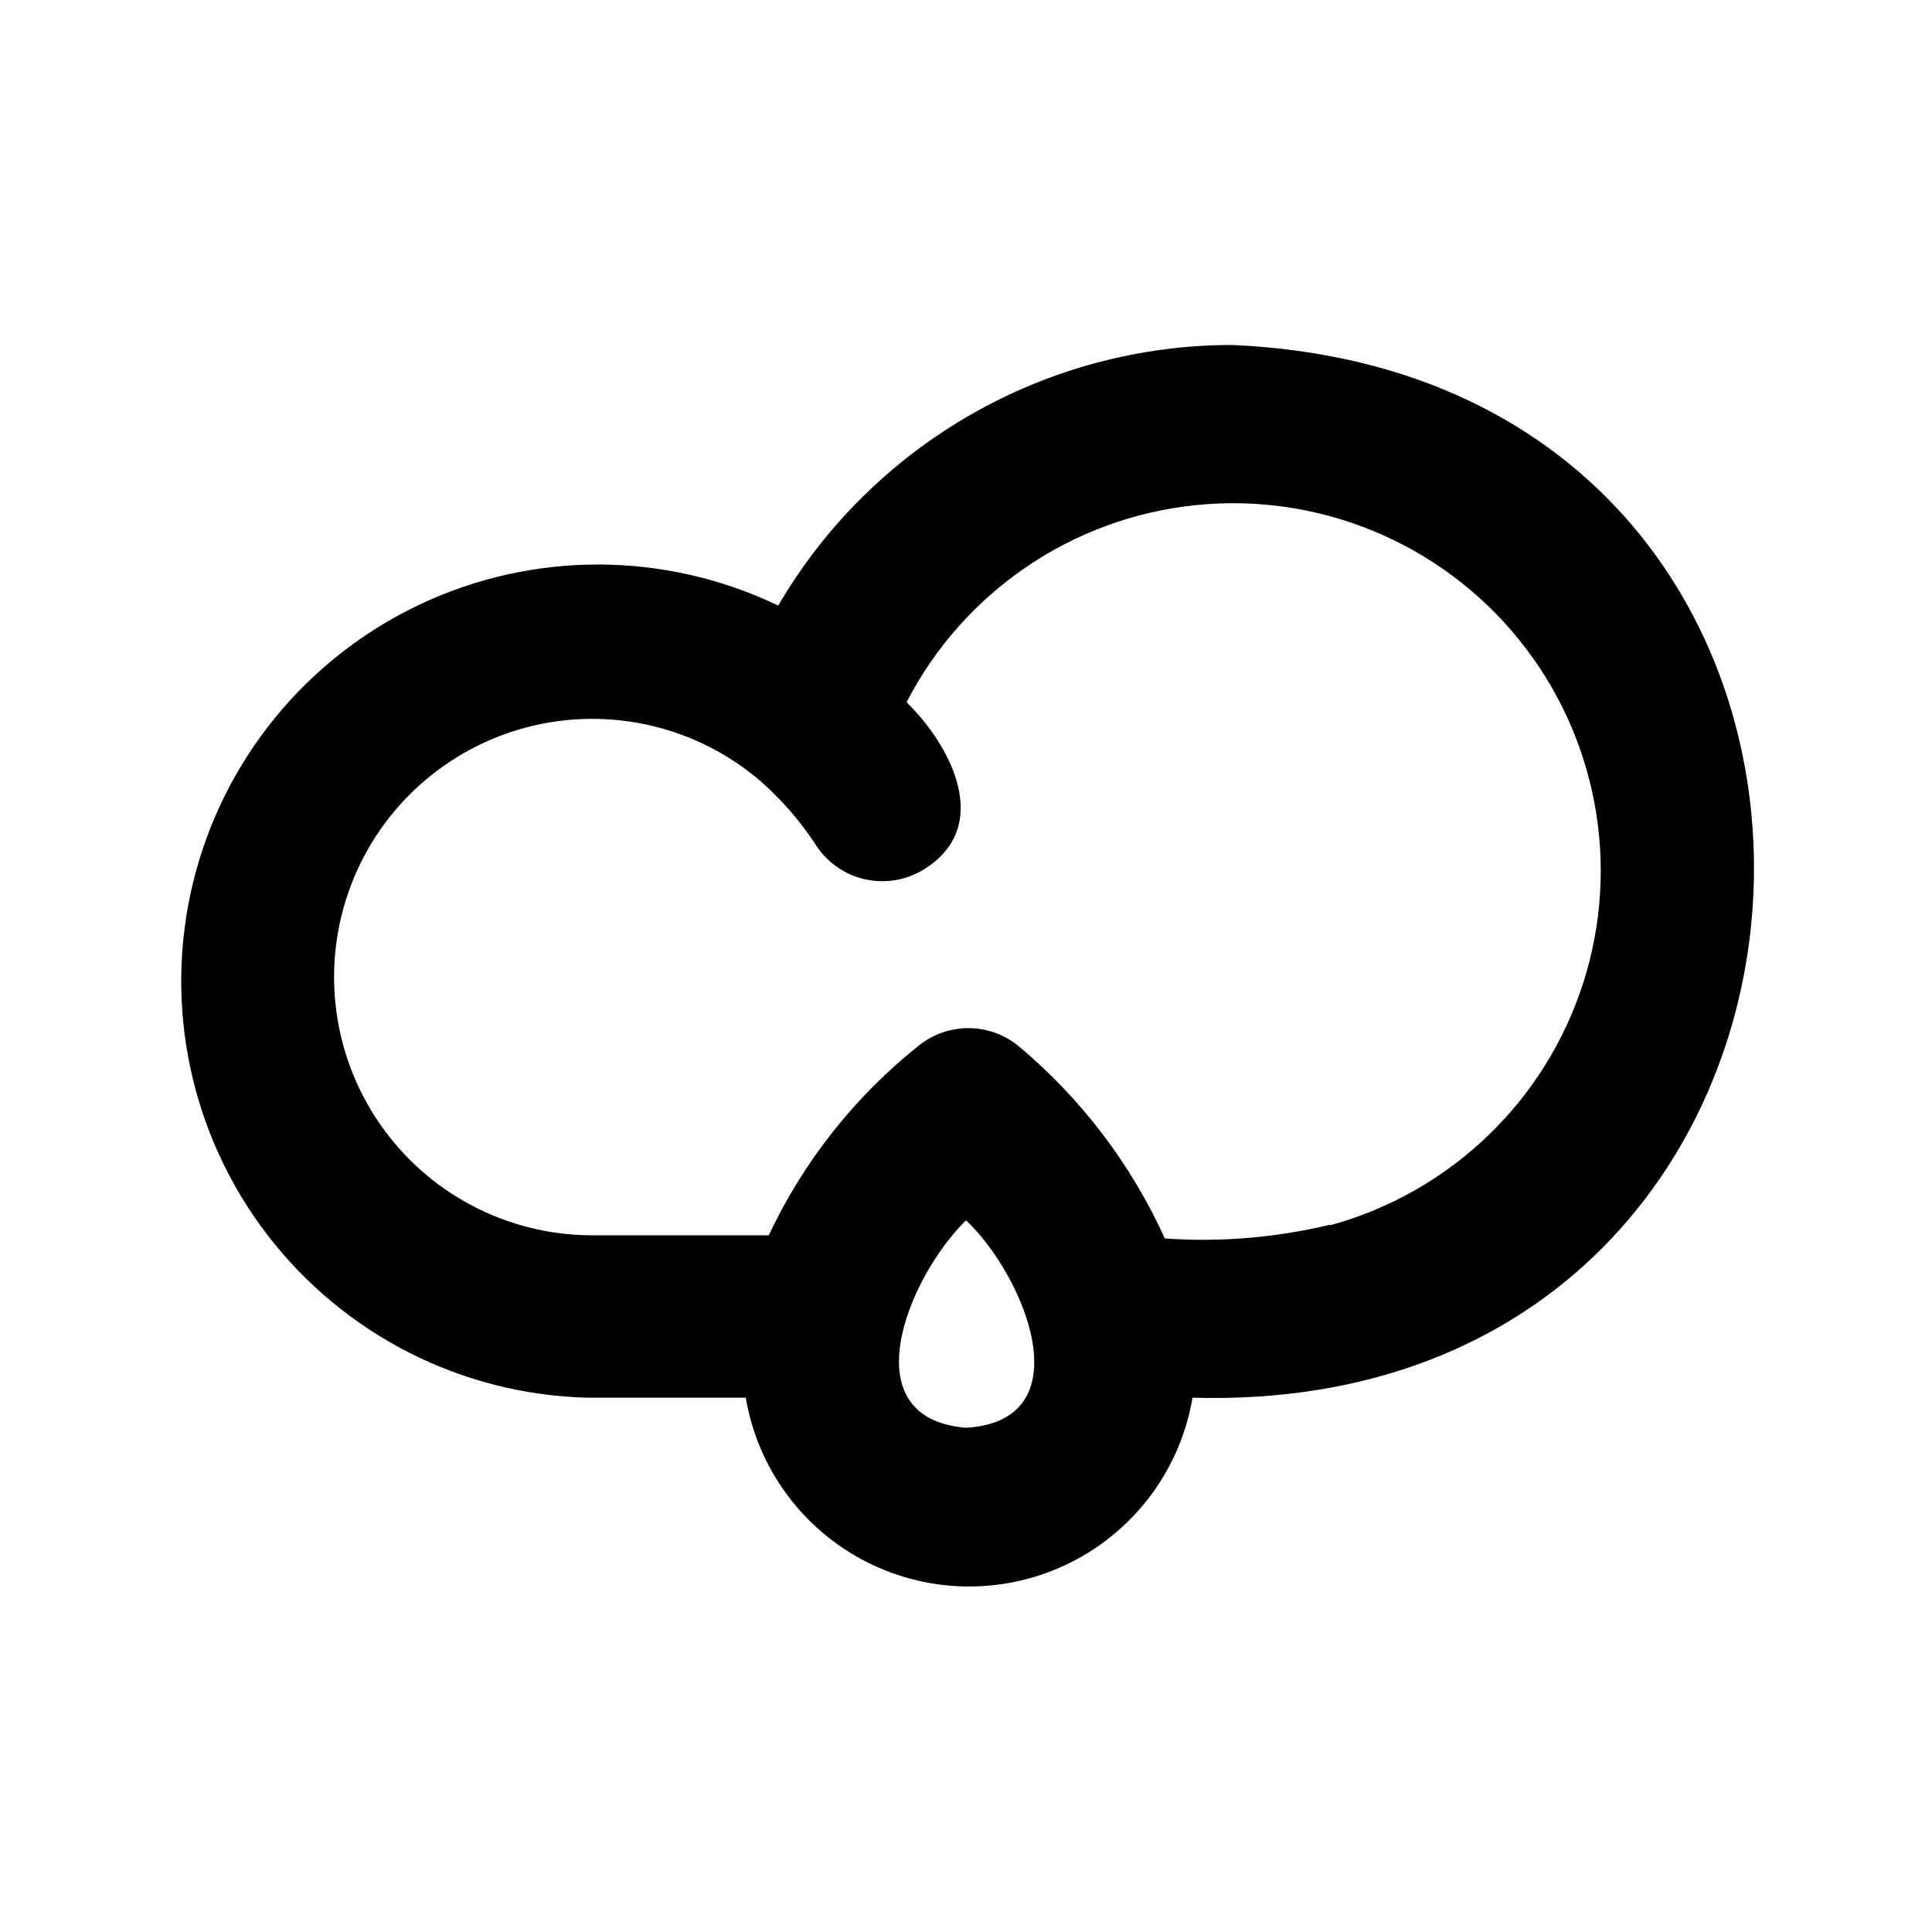
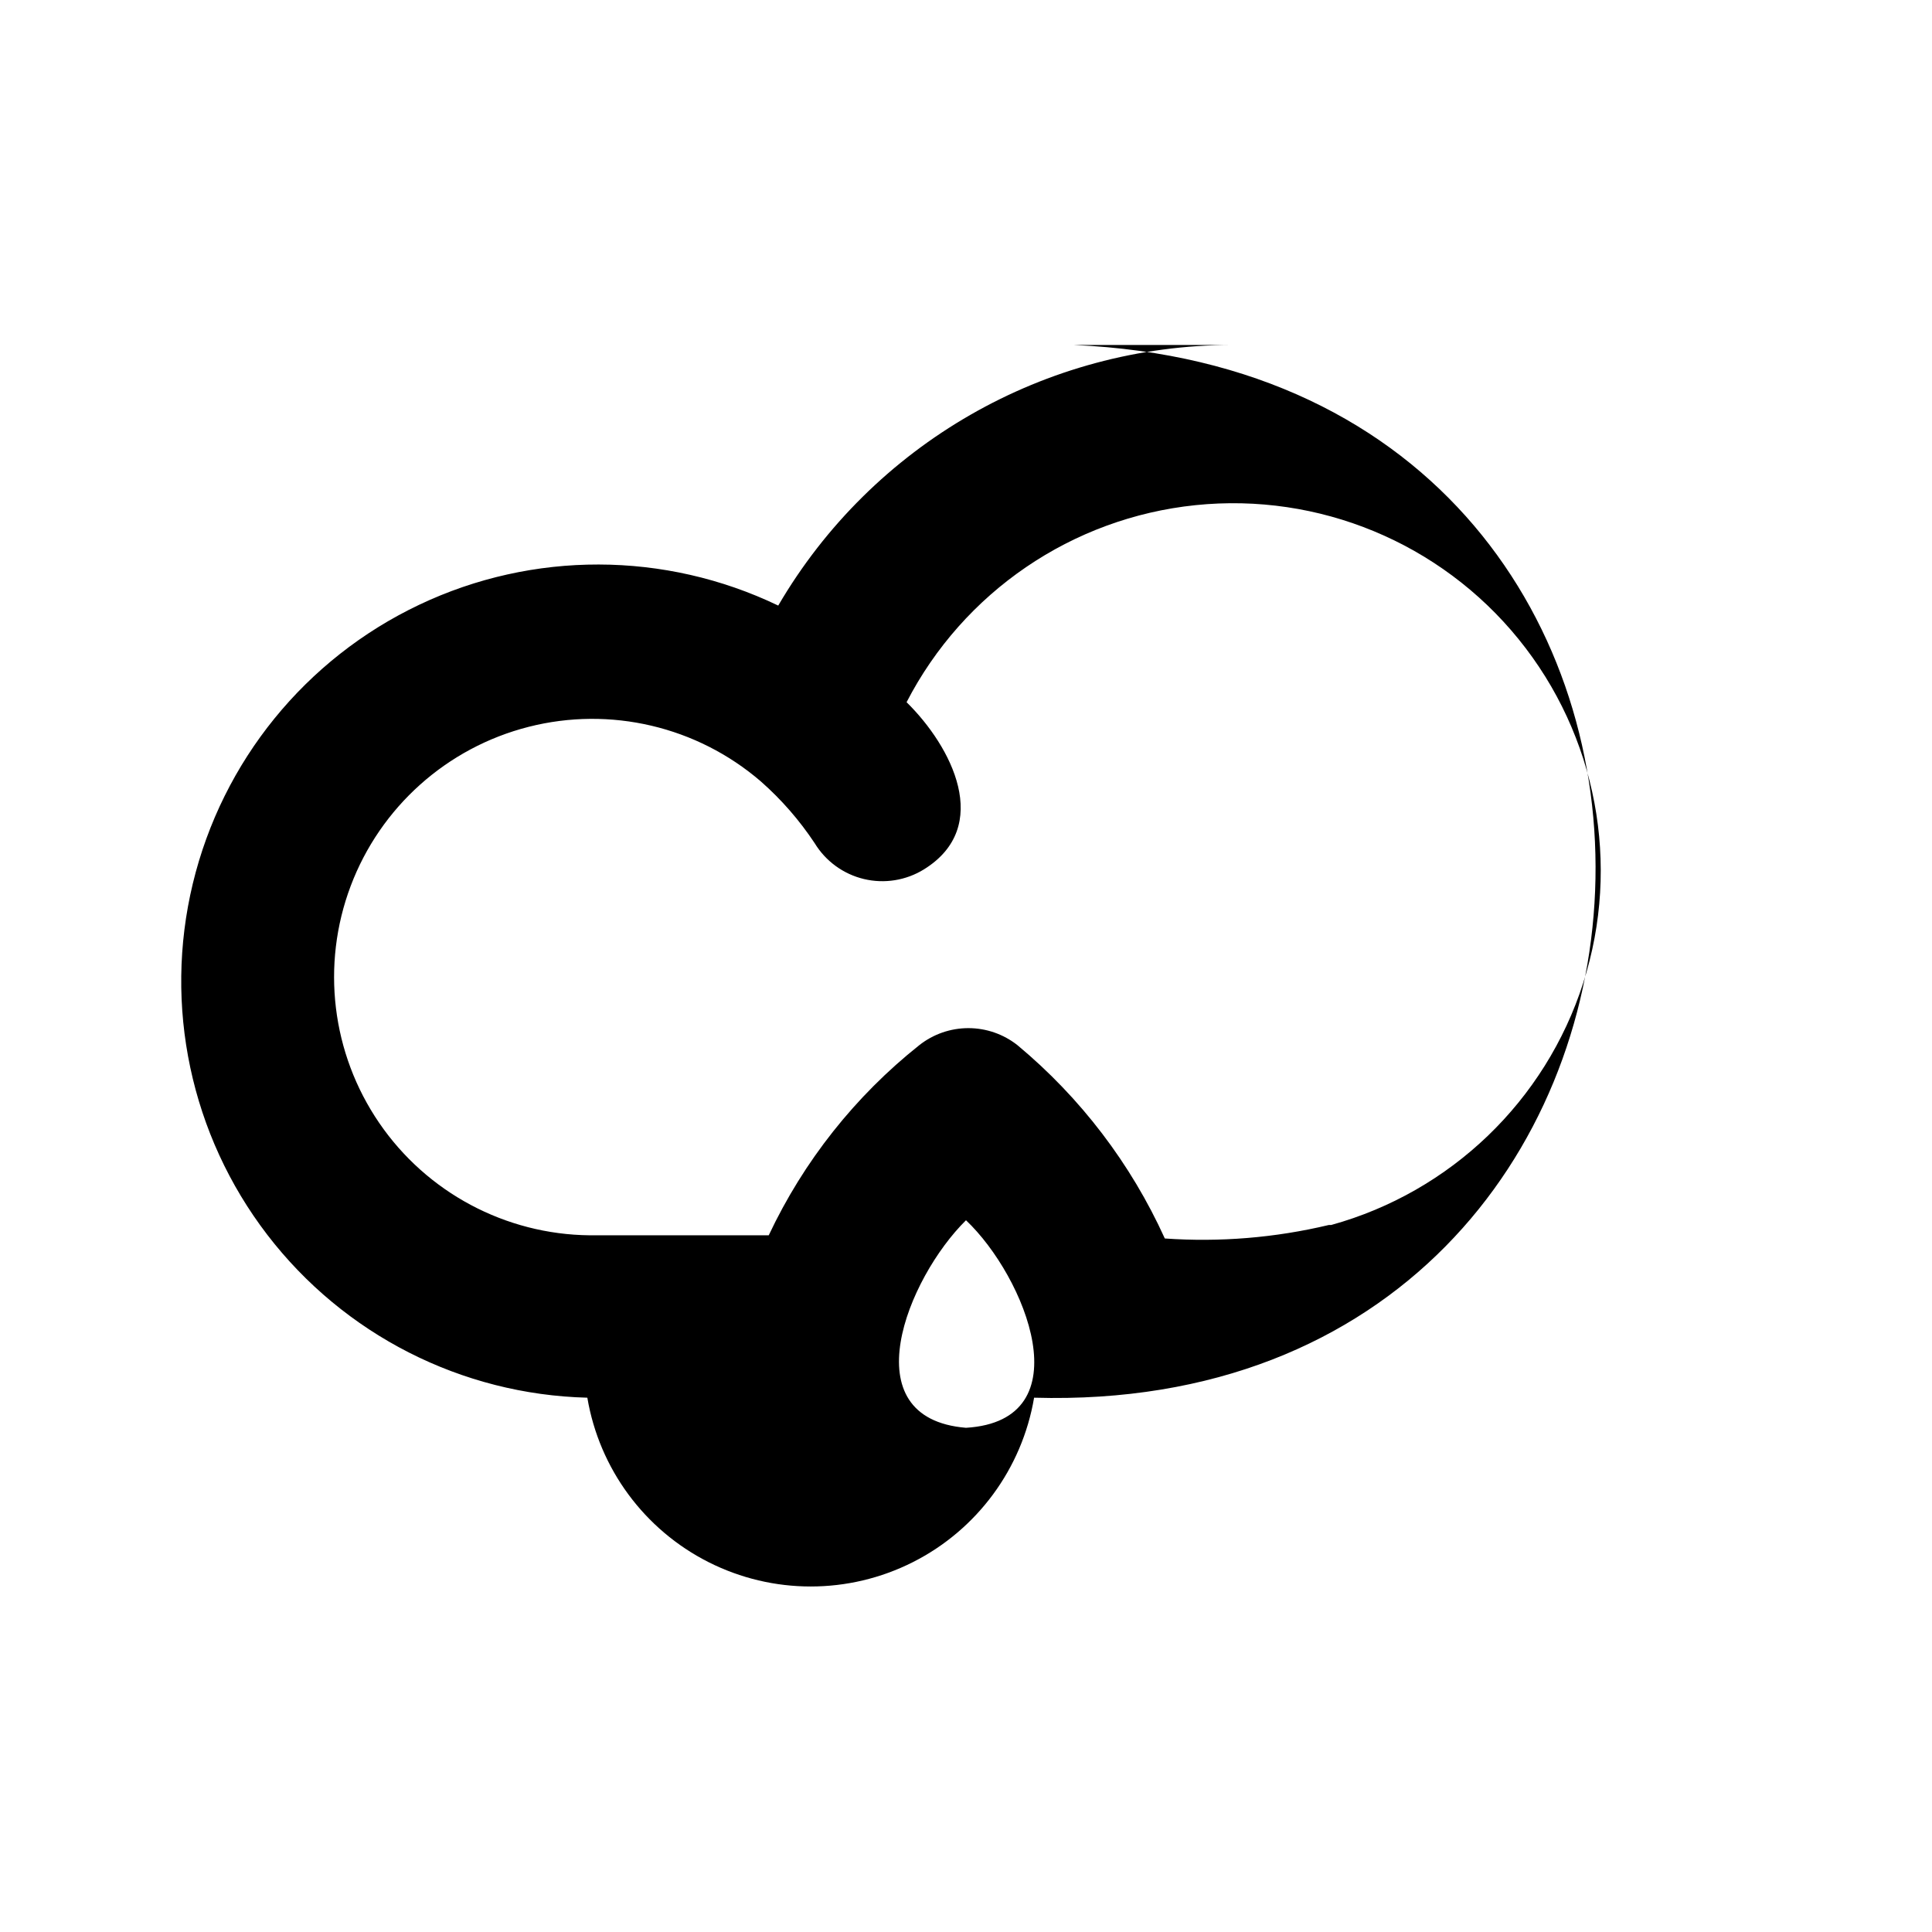
<svg xmlns="http://www.w3.org/2000/svg" fill="#000000" width="800px" height="800px" version="1.1" viewBox="144 144 512 512">
-   <path d="m470.53 235.42c-49.516 0.02-95.301 26.312-120.29 69.062-30.059-14.434-65.035-14.512-95.156-0.207-30.125 14.305-52.172 41.457-59.984 73.875-7.812 32.418-0.555 66.633 19.746 93.09 20.301 26.453 51.469 42.32 84.805 43.164h41.984c3.18 18.805 15.102 34.98 32.125 43.582 17.023 8.598 37.121 8.598 54.145 0 17.023-8.602 28.945-24.777 32.125-43.582 190.61 5.457 202.36-270.59 10.496-278.98zm-70.531 286.96c-30.648-2.519-15.535-39.676 0-55 15.742 14.906 31.277 53.109 0 55zm96.145-53.738-0.004-0.004c-14.219 3.391-28.871 4.594-43.453 3.57-8.98-19.801-22.328-37.312-39.043-51.219-3.707-2.93-8.293-4.523-13.016-4.523s-9.309 1.594-13.016 4.523c-16.988 13.504-30.637 30.746-39.887 50.379h-47.441c-22.344-0.223-43.172-11.34-55.789-29.781-12.621-18.441-15.441-41.879-7.562-62.789 7.883-20.906 25.477-36.652 47.129-42.172 21.652-5.519 44.637-0.125 61.566 14.457 5.461 4.805 10.258 10.312 14.273 16.375 2.91 4.773 7.606 8.191 13.043 9.492 5.441 1.301 11.172 0.375 15.926-2.566 18.262-11.336 7.348-32.539-4.617-44.293 15.074-29.207 43.863-48.844 76.559-52.219s64.887 9.969 85.609 35.484 27.176 59.758 17.168 91.066c-10.012 31.309-35.137 55.457-66.816 64.215z" />
+   <path d="m470.53 235.42c-49.516 0.02-95.301 26.312-120.29 69.062-30.059-14.434-65.035-14.512-95.156-0.207-30.125 14.305-52.172 41.457-59.984 73.875-7.812 32.418-0.555 66.633 19.746 93.09 20.301 26.453 51.469 42.32 84.805 43.164c3.18 18.805 15.102 34.98 32.125 43.582 17.023 8.598 37.121 8.598 54.145 0 17.023-8.602 28.945-24.777 32.125-43.582 190.61 5.457 202.36-270.59 10.496-278.98zm-70.531 286.96c-30.648-2.519-15.535-39.676 0-55 15.742 14.906 31.277 53.109 0 55zm96.145-53.738-0.004-0.004c-14.219 3.391-28.871 4.594-43.453 3.57-8.98-19.801-22.328-37.312-39.043-51.219-3.707-2.93-8.293-4.523-13.016-4.523s-9.309 1.594-13.016 4.523c-16.988 13.504-30.637 30.746-39.887 50.379h-47.441c-22.344-0.223-43.172-11.34-55.789-29.781-12.621-18.441-15.441-41.879-7.562-62.789 7.883-20.906 25.477-36.652 47.129-42.172 21.652-5.519 44.637-0.125 61.566 14.457 5.461 4.805 10.258 10.312 14.273 16.375 2.91 4.773 7.606 8.191 13.043 9.492 5.441 1.301 11.172 0.375 15.926-2.566 18.262-11.336 7.348-32.539-4.617-44.293 15.074-29.207 43.863-48.844 76.559-52.219s64.887 9.969 85.609 35.484 27.176 59.758 17.168 91.066c-10.012 31.309-35.137 55.457-66.816 64.215z" />
</svg>